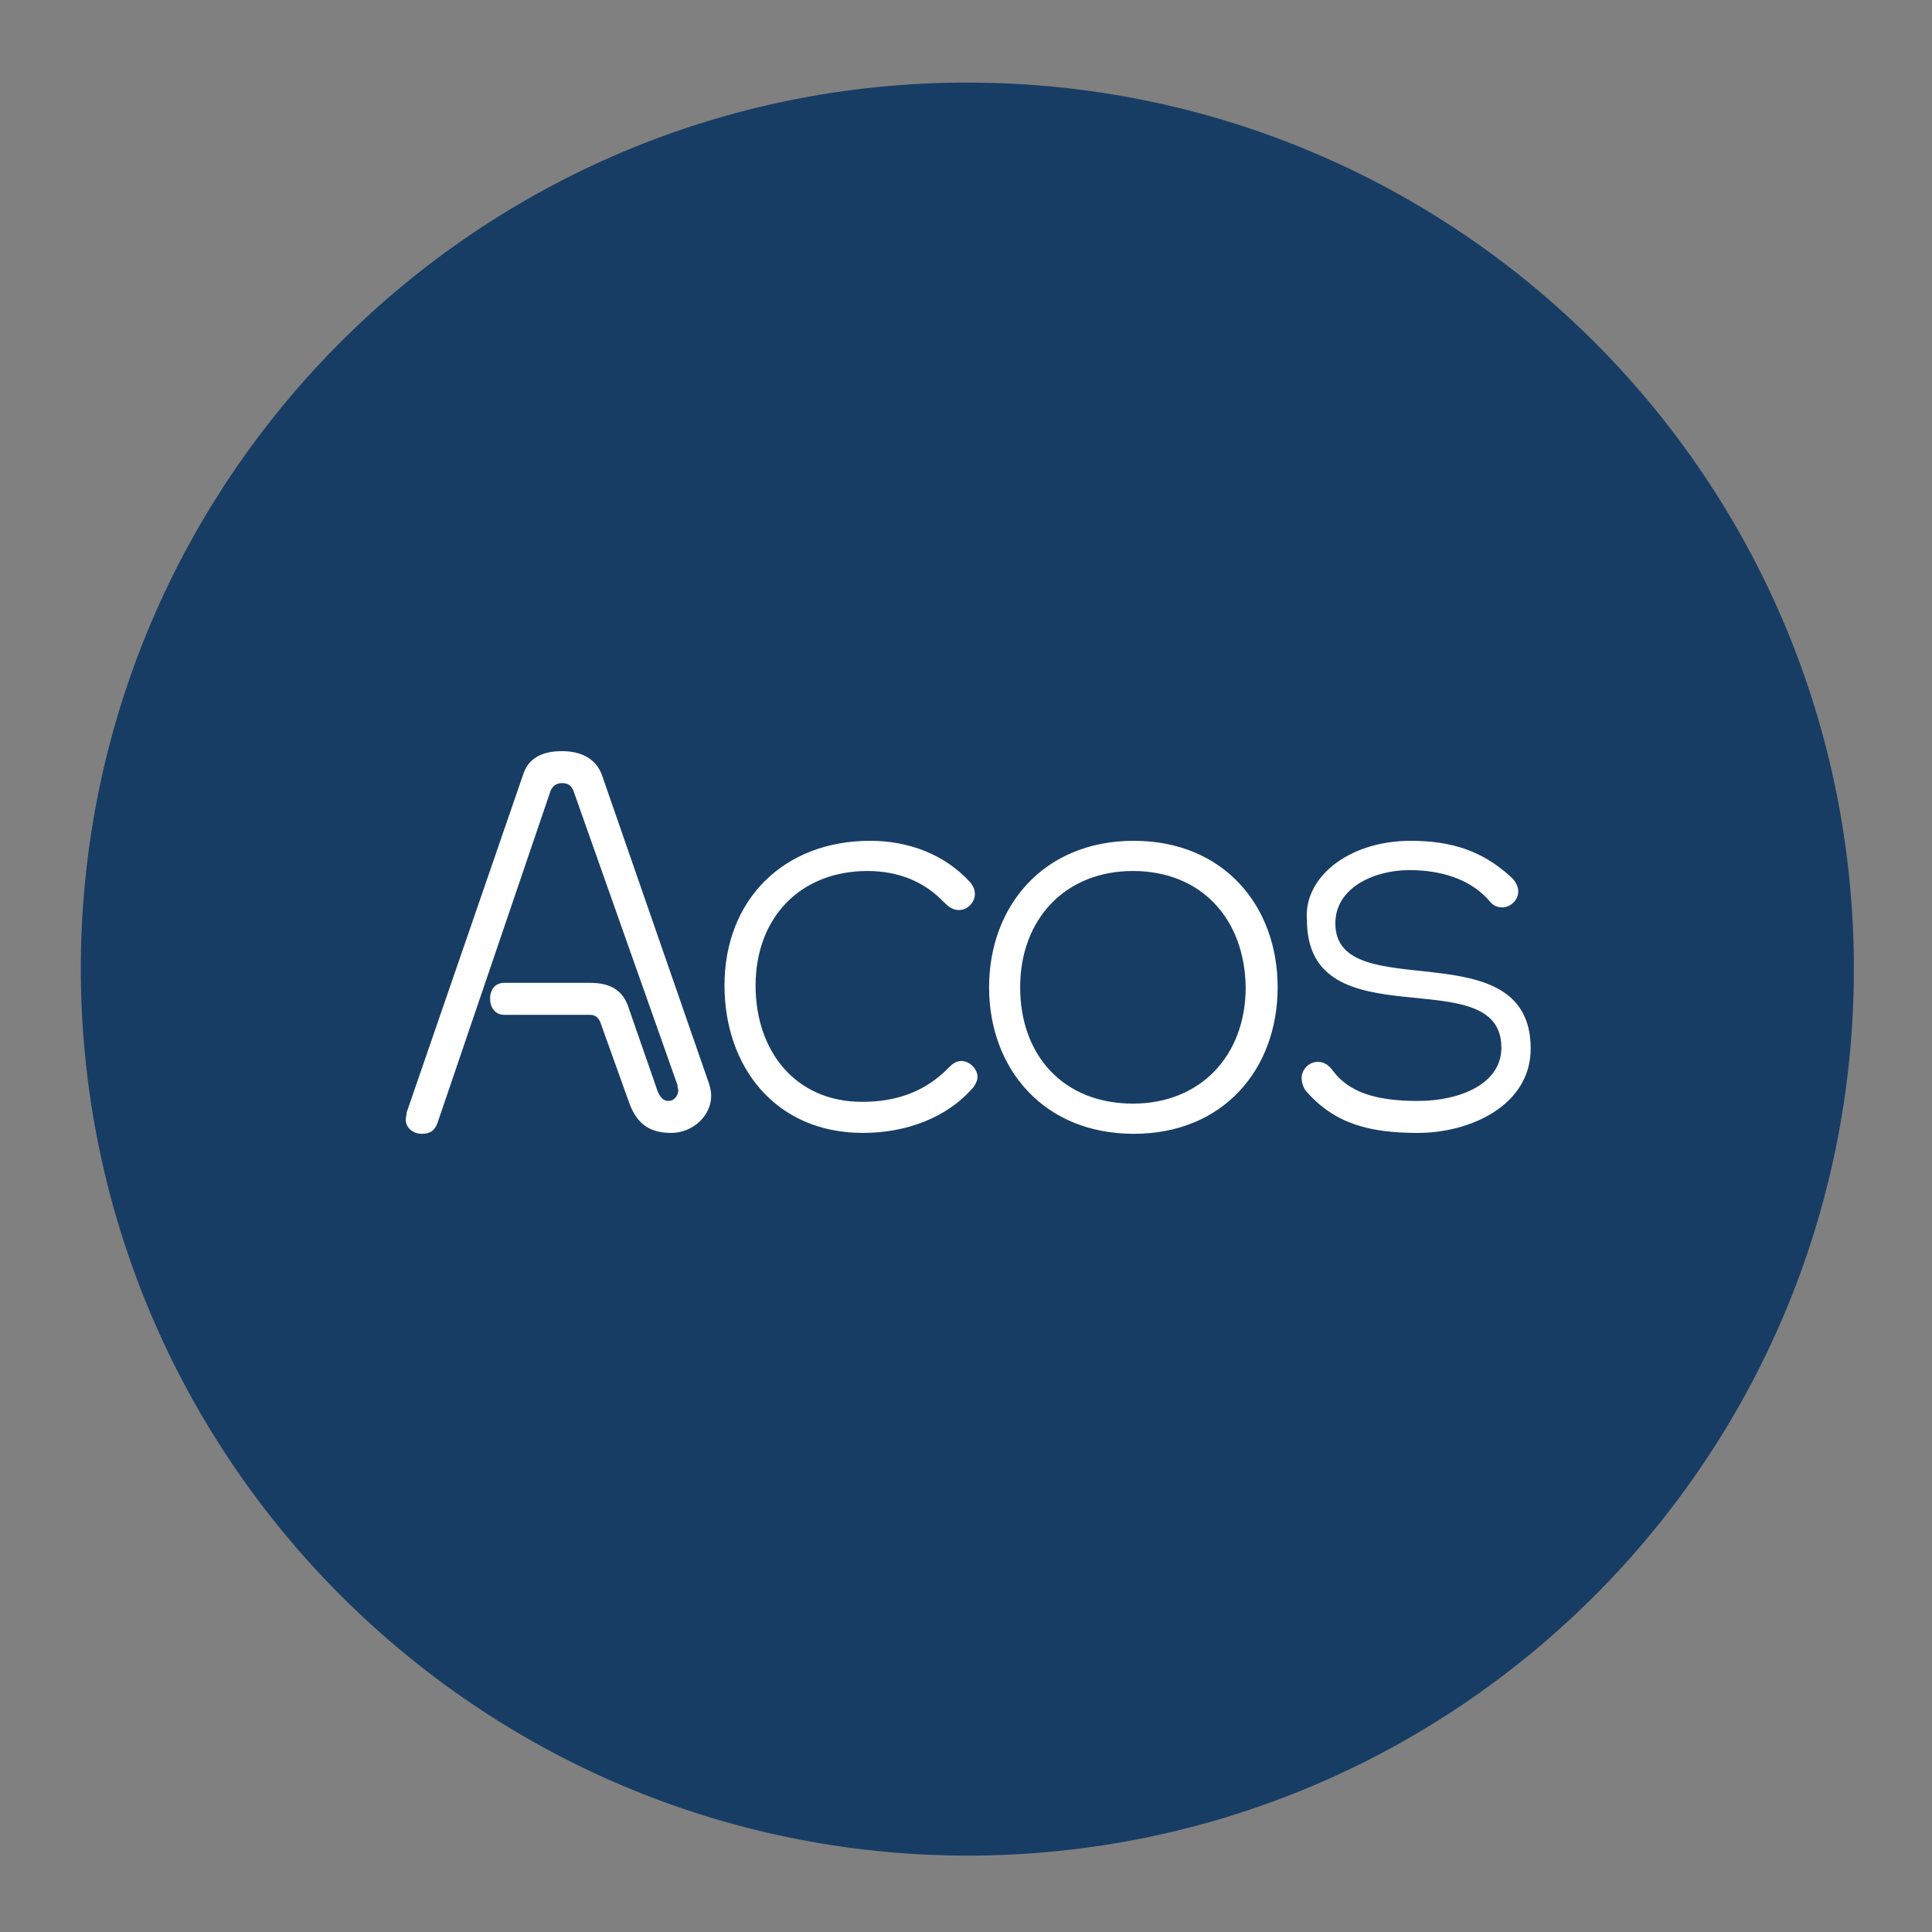
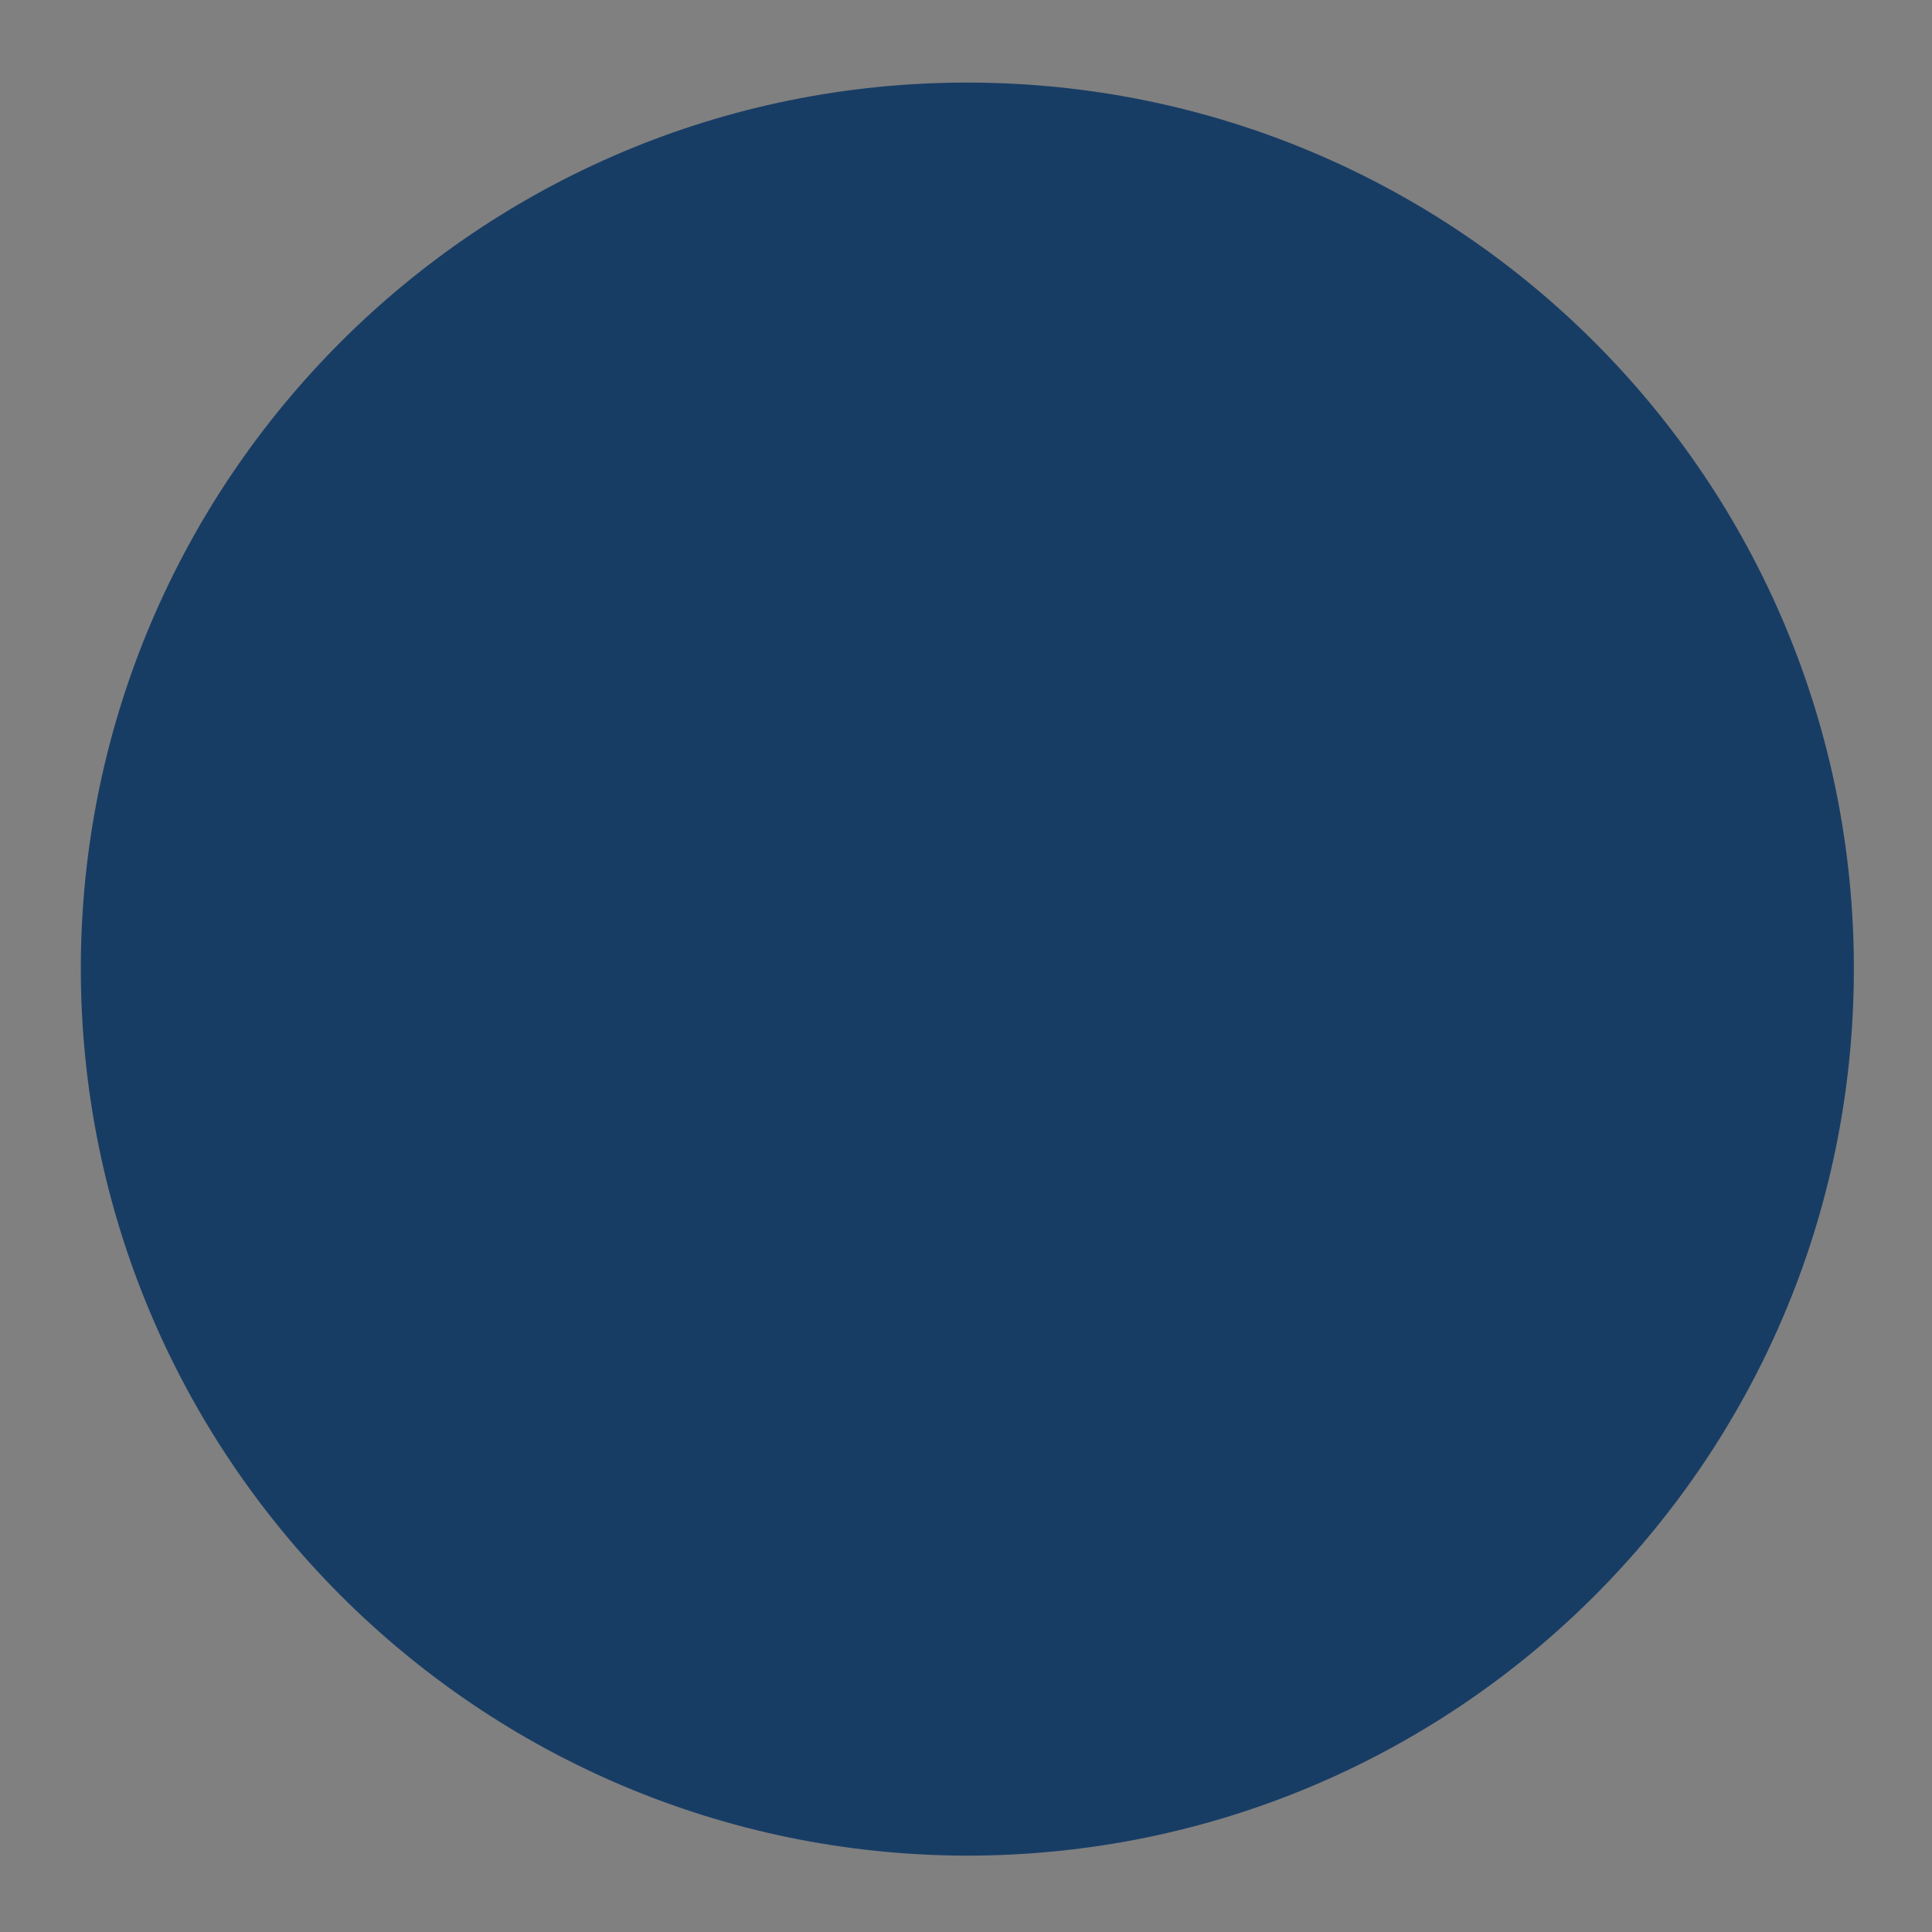
<svg xmlns="http://www.w3.org/2000/svg" id="Layer_1" x="0px" y="0px" viewBox="0 0 217.6 217.6" style="enable-background:new 0 0 217.6 217.6;" xml:space="preserve">
  <rect x="0" y="0" width="217.6" height="217.6" fill="#808080" stroke="none" />
  <style type="text/css">	.st0{fill:#183D65;}	.st1{fill:#FFFFFF;}</style>
  <path class="st0" d="M9.1,109c0.1-55.1,44.8-99.8,100-99.7c55.2,0.1,99.8,44.8,99.7,100S164,209,108.9,209 C53.8,208.9,9.1,164.2,9.1,109L9.1,109z" />
-   <path id="path2" class="st1" d="M79.7,121.6c0.2,0.5,0.4,1.2,0.4,1.8c0,2.3-2.1,4.2-4.5,4.2c-2.3,0-3.8-0.9-4.7-3.3l-3.3-9.2 c-0.2-0.5-0.6-0.8-1.1-0.8h-9.7c-1,0-1.6-0.8-1.6-1.8c0-1.1,0.6-1.8,1.6-1.8h9.7c2.3,0,3.7,0.9,4.3,2.8l3.3,9.5c0.3,0.6,0.6,1,1.2,1 c0.6,0,1-0.5,1.1-1.1c0-0.3-0.1-0.4-0.1-0.7L64.6,89.1c-0.2-0.5-0.5-0.9-1.3-0.9c-0.7,0-1.1,0.4-1.3,0.9l-12.7,37.3 c-0.3,0.9-0.8,1.3-1.8,1.3c-0.9,0-1.8-0.6-1.8-1.6c0-0.3,0.1-0.5,0.1-0.8l13.1-38c0.6-2,2.3-2.7,4.4-2.7s3.8,0.8,4.5,2.7L79.7,121.6 z M98,94.7c4.3,0,8.4,1.5,11.3,4.7c0.3,0.4,0.5,0.8,0.5,1.3c0,0.9-0.8,1.8-1.8,1.8c-0.7,0-1.2-0.4-1.7-0.9c-2.2-2.3-5.1-3.5-8.6-3.5 c-7.6,0-12.6,5.3-12.6,12.9c0,7.4,4.5,13.1,12,13.1c3.8,0,7.1-1.1,9.8-3.9c0.4-0.4,0.8-0.7,1.4-0.7c0.9,0,1.8,0.9,1.8,1.8 c0,0.4-0.3,1-0.6,1.3c-2.8,3.2-7.3,5-12.3,5c-9.9,0-15.6-7.5-15.6-16.6C81.6,101.3,88.3,94.7,98,94.7 M127.6,98.1 c-7.6,0-12.7,5.4-12.7,13.1s4.9,13.1,12.7,13.1c7.6,0,12.7-5.4,12.7-13.1C140.2,103.5,135.3,98.1,127.6,98.1z M111.4,111.2 c0-9.1,6.1-16.5,16.3-16.5c10.1,0,16.2,7.3,16.2,16.5c0,9.2-6.1,16.5-16.2,16.5C117.5,127.7,111.4,120.3,111.4,111.2 M158.9,94.7 c4.7,0,8.1,1.2,11.2,4c0.5,0.4,0.9,1.1,0.9,1.7c0,1-0.9,1.8-1.8,1.8c-0.8,0-1.2-0.4-1.6-0.9c-2.1-2.3-5.3-3.3-8.9-3.3 c-3.8,0-8.3,1.9-8.3,6c0,9.5,22,0.5,22,14.1c0,6.4-6.8,9.5-12.7,9.5c-5.4,0-9.3-1-12.5-4.6c-0.4-0.4-0.6-1.1-0.6-1.6 c0-0.9,0.8-1.8,1.8-1.8c0.8,0,1.3,0.4,1.8,1.1c1.8,2.3,4.7,3.3,9.5,3.3c4.7,0,9.4-1.9,9.4-6c0-10.1-21.9-0.4-21.9-14.4 C146.8,98.9,151.8,94.7,158.9,94.7" />
</svg>